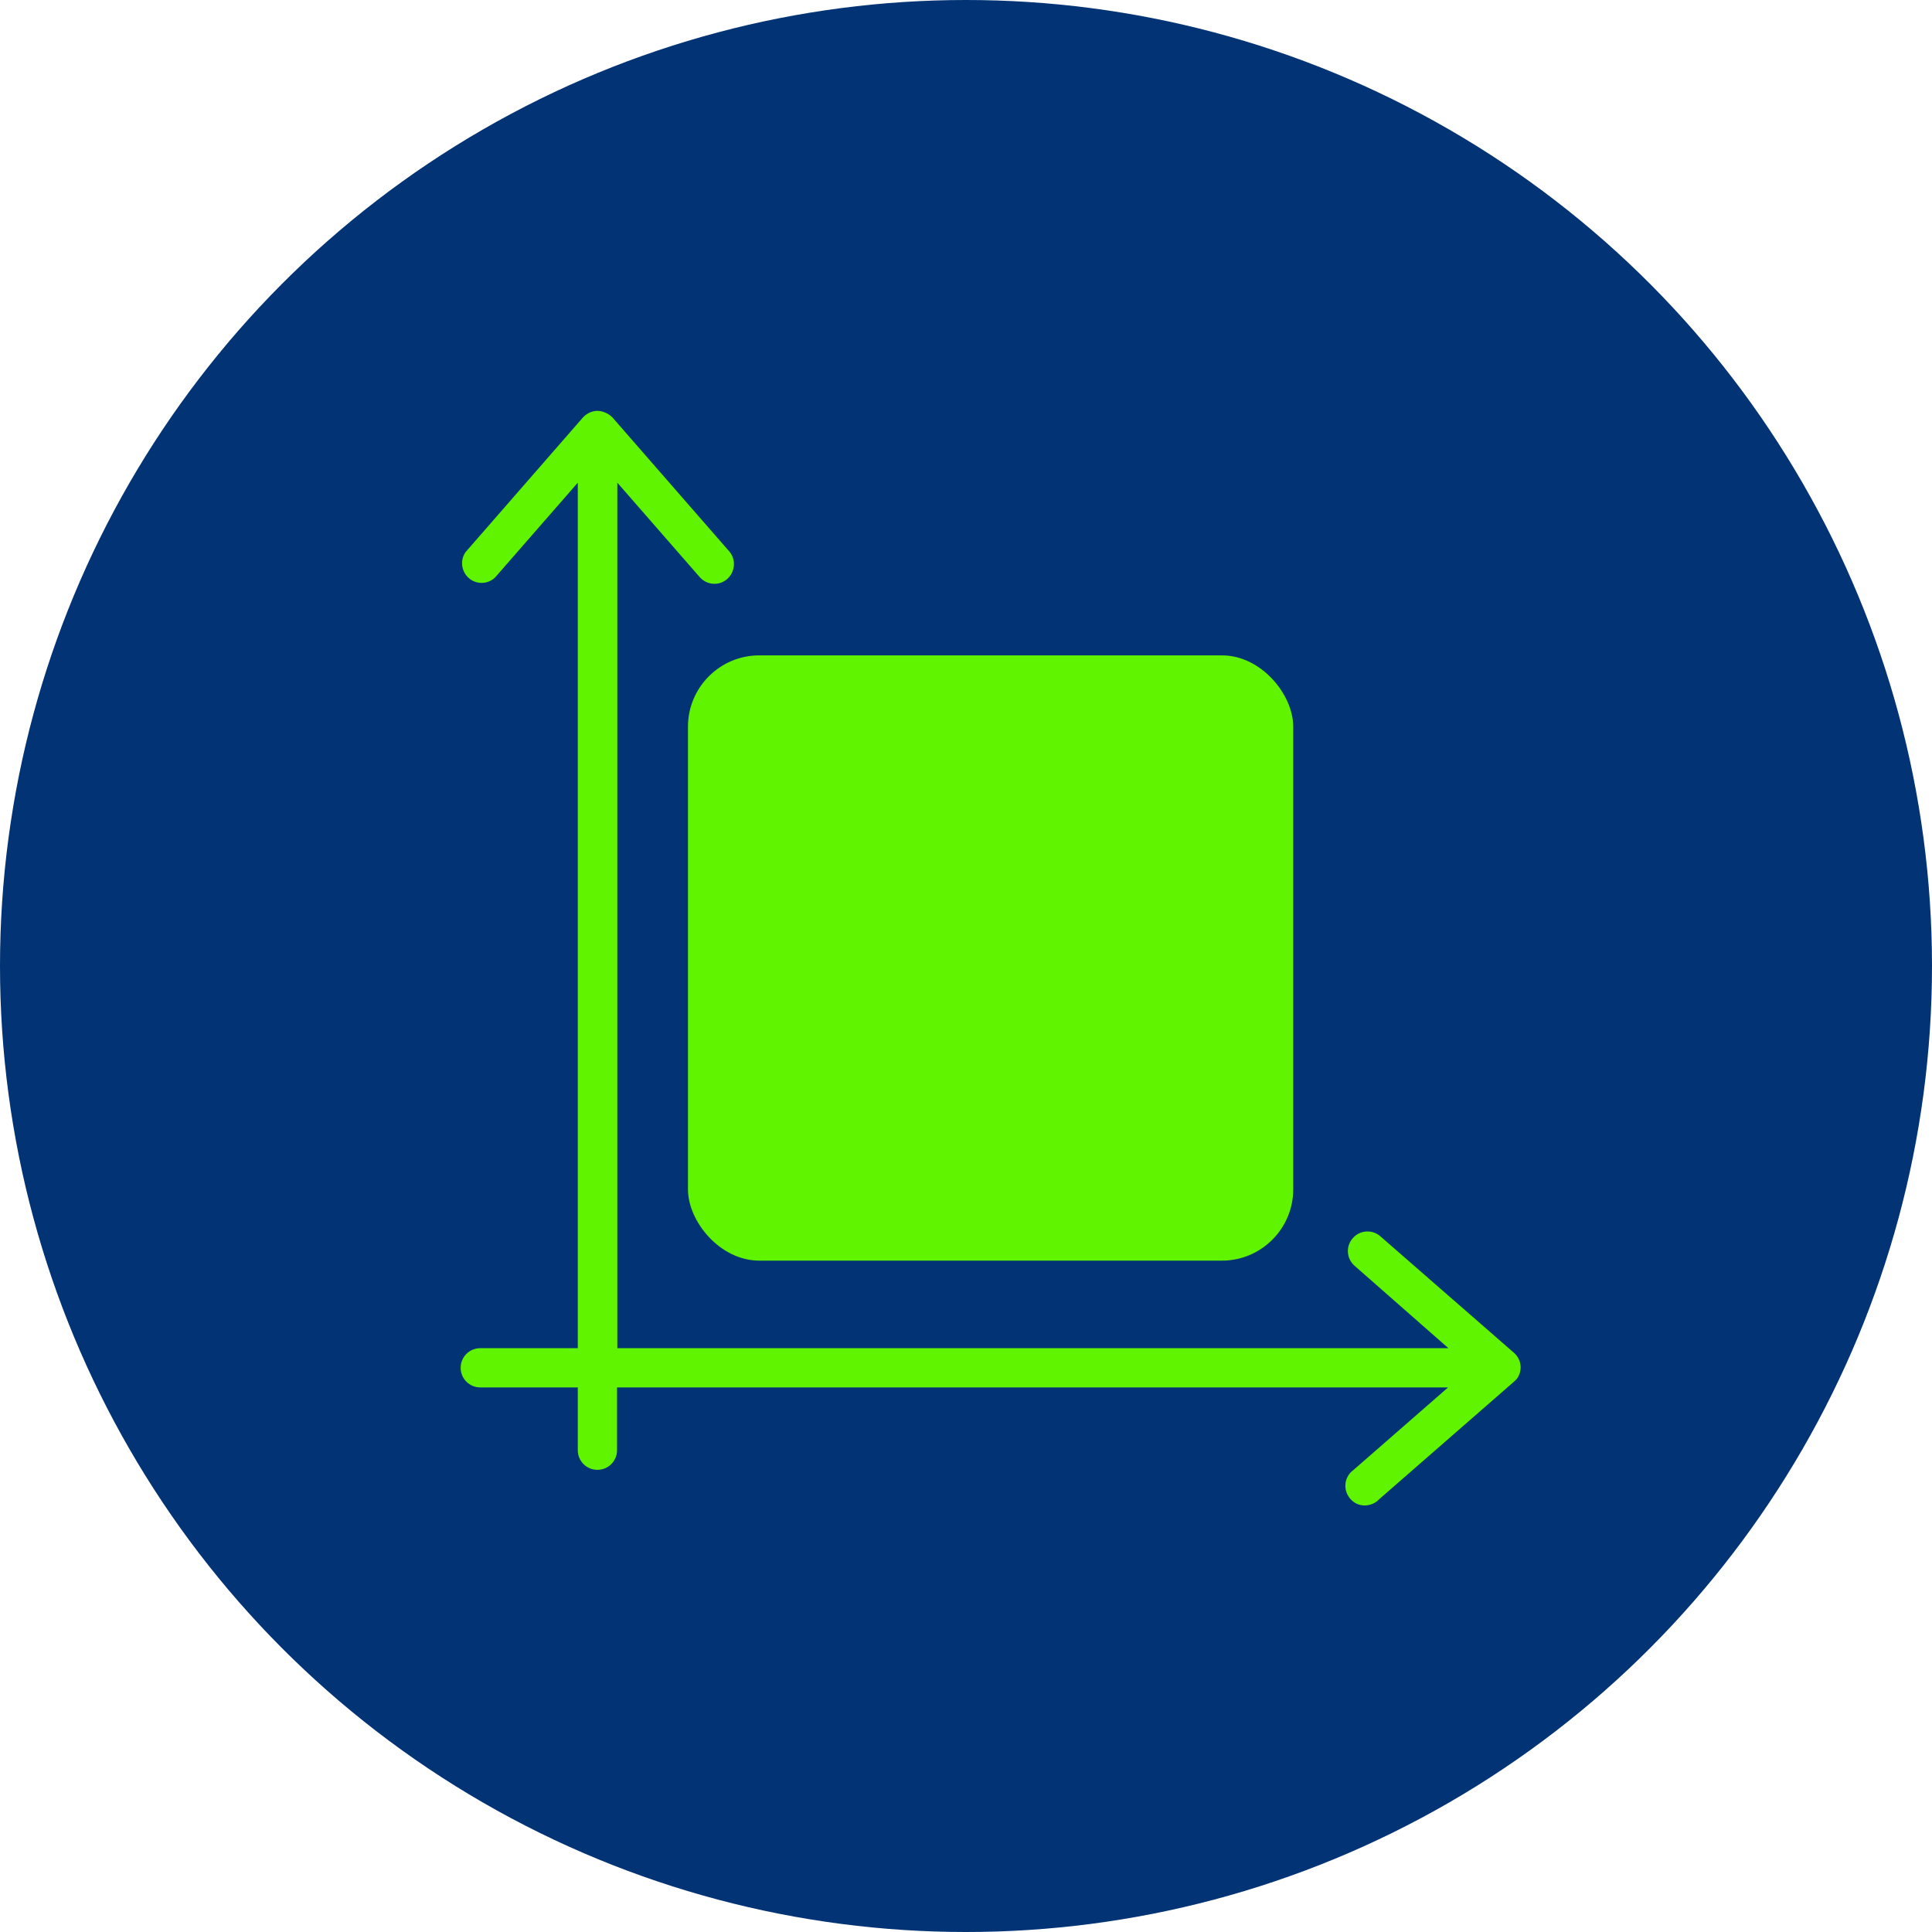
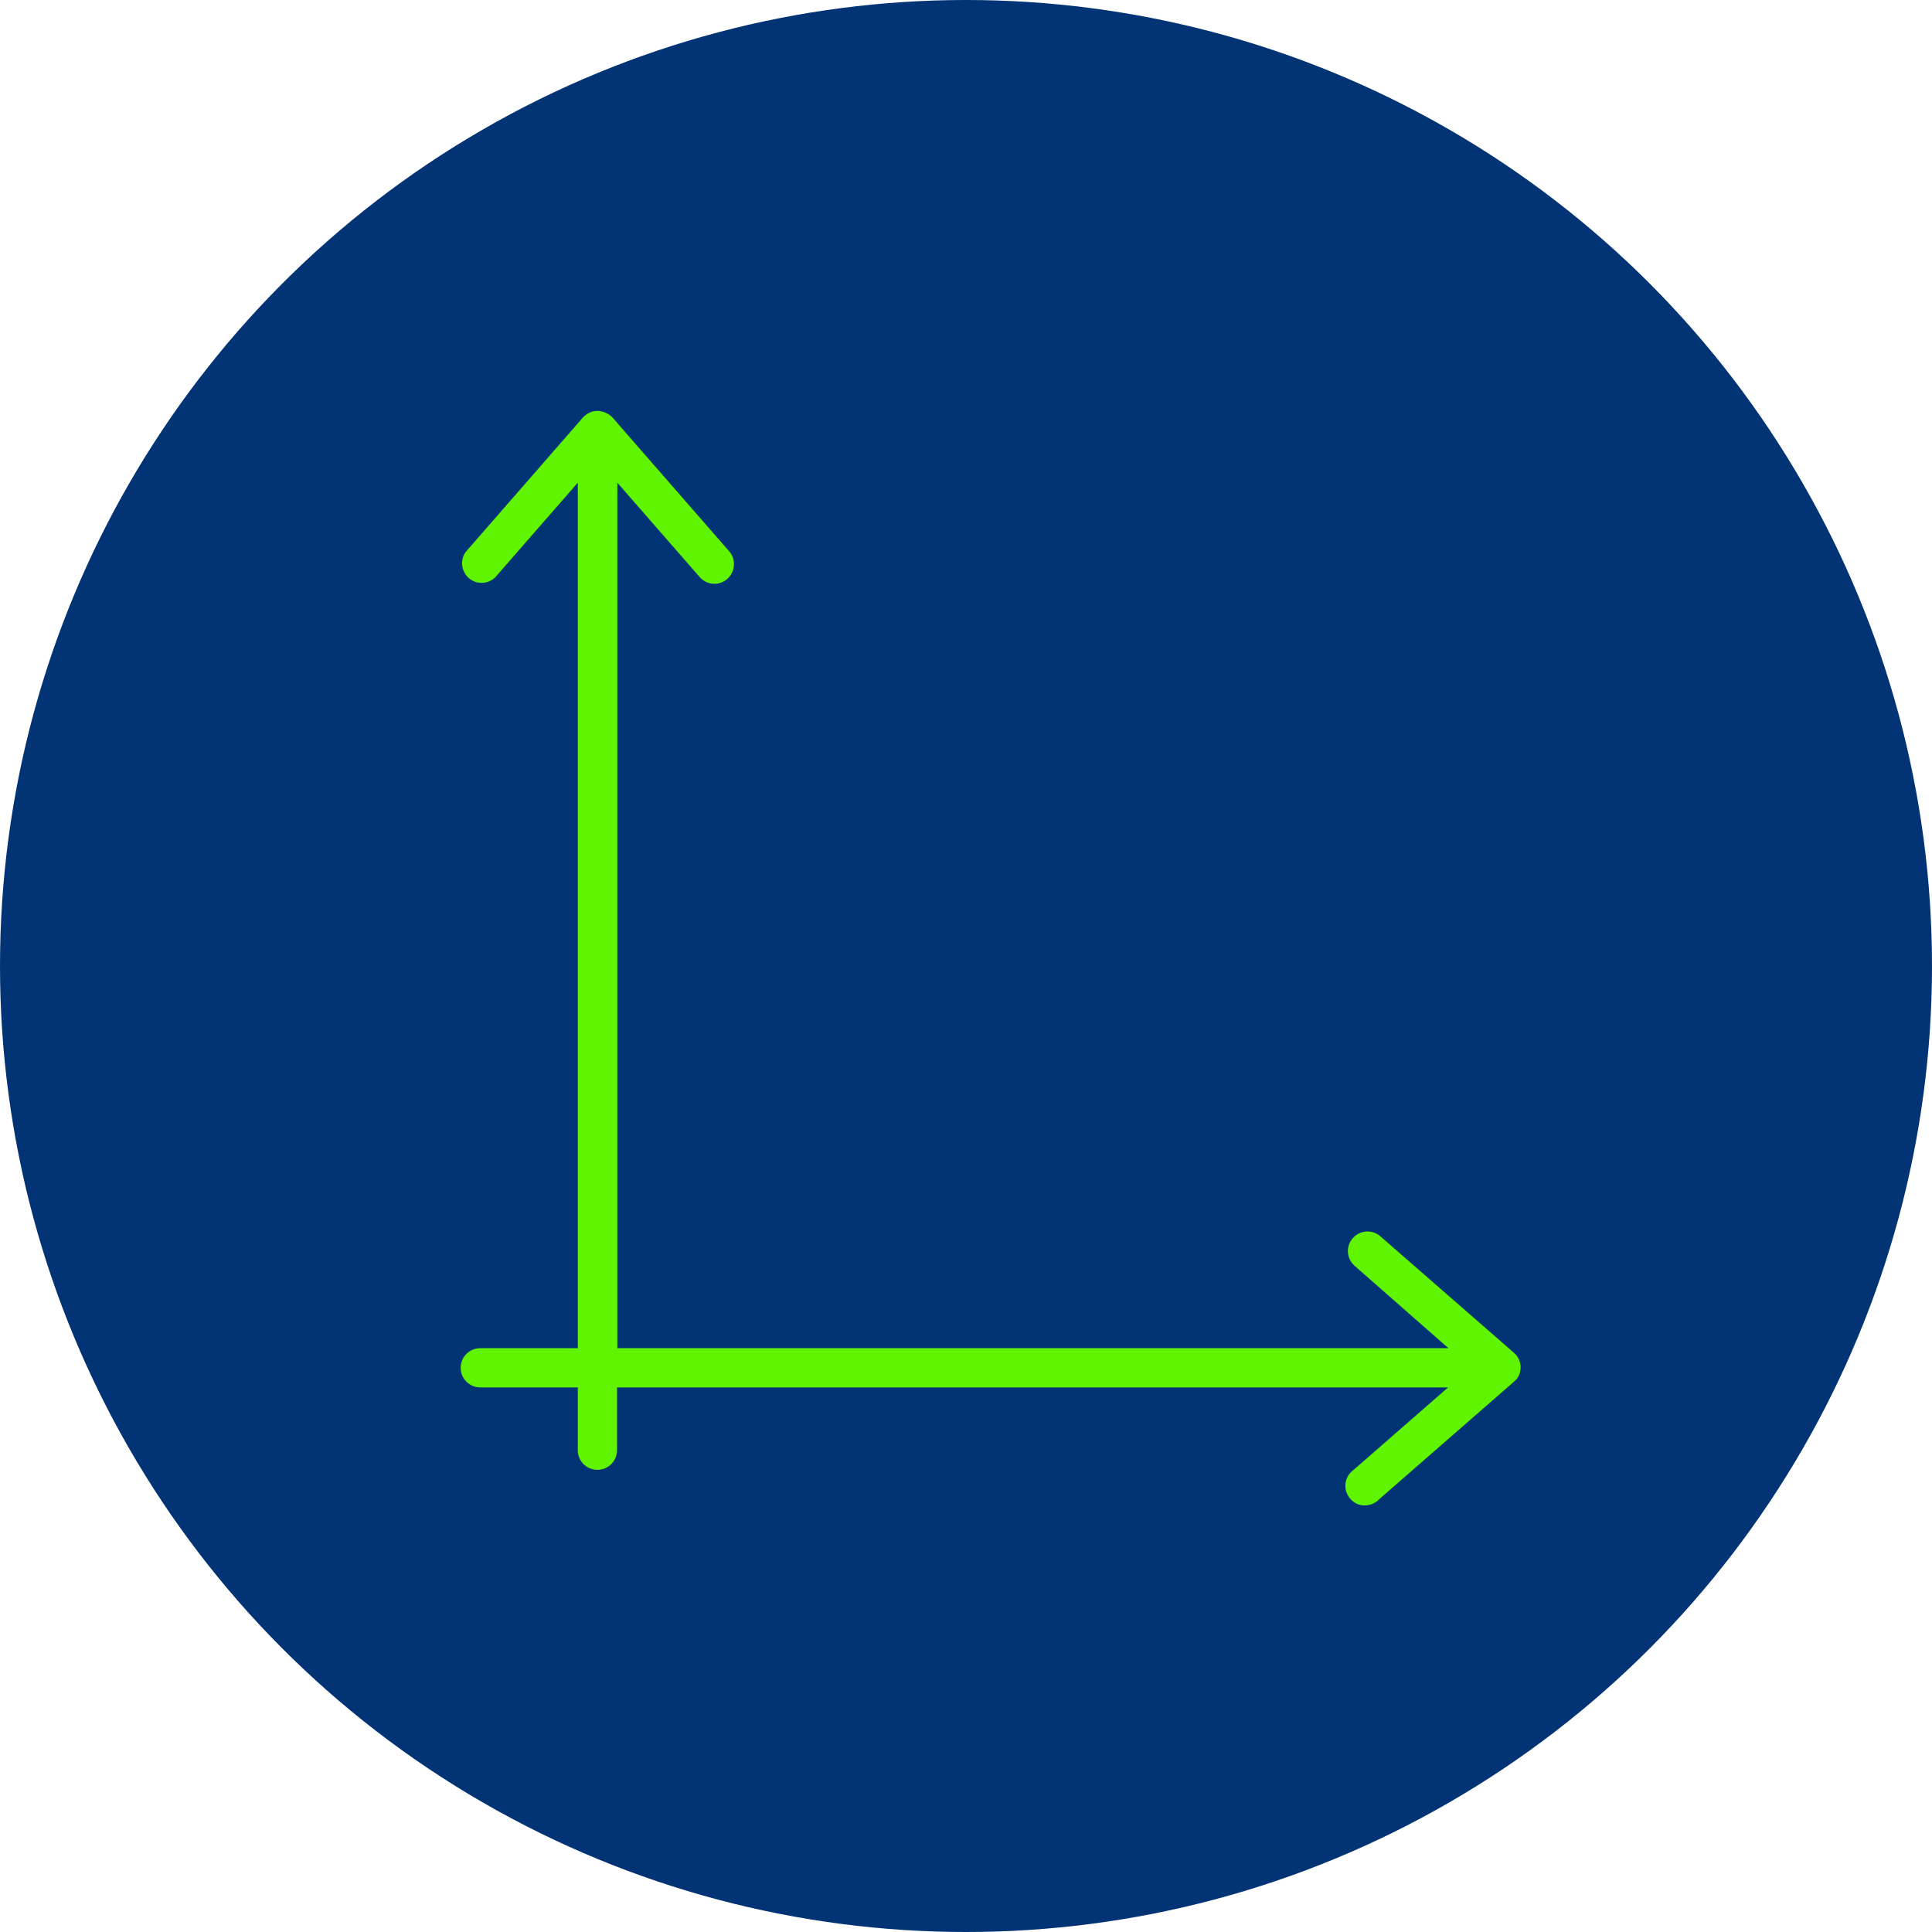
<svg xmlns="http://www.w3.org/2000/svg" id="Layer_1" width="64" height="64" viewBox="0 0 64 64">
  <circle cx="32" cy="32" r="32" style="fill:#023374;" />
  <path d="M50.28,45.63c.16-.27.11-.6-.12-.81l-4.45-3.88c-.27-.22-.67-.19-.9.08-.23.26-.21.66.05.9l3.12,2.74h-27.53V15.99l2.74,3.14c.24.26.64.28.9.05.26-.23.3-.63.08-.9l-3.88-4.45c-.13-.13-.3-.21-.49-.22-.19,0-.36.08-.49.22l-3.88,4.45c-.2.27-.15.65.1.87.25.22.63.21.87-.02l2.74-3.14v28.67h-3.23c-.36,0-.65.29-.65.65s.29.65.65.65h3.23v2.08c0,.36.29.65.65.65s.65-.29.65-.65v-2.08h27.53l-3.14,2.74c-.15.11-.24.27-.26.45s.04.36.16.5c.12.14.29.22.47.22.18,0,.36-.07.48-.2l4.45-3.88c.06-.05.11-.1.15-.16h0Z" style="fill:#60f400;" />
-   <path d="M25.15,21.71h15.33c1.3,0,2.36,1.3,2.36,2.36v15.33c0,1.3-1.06,2.36-2.36,2.36h-15.33c-1.3,0-2.36-1.3-2.36-2.36v-15.33c0-1.3,1.06-2.36,2.36-2.36Z" style="fill:#60f400;" />
</svg>